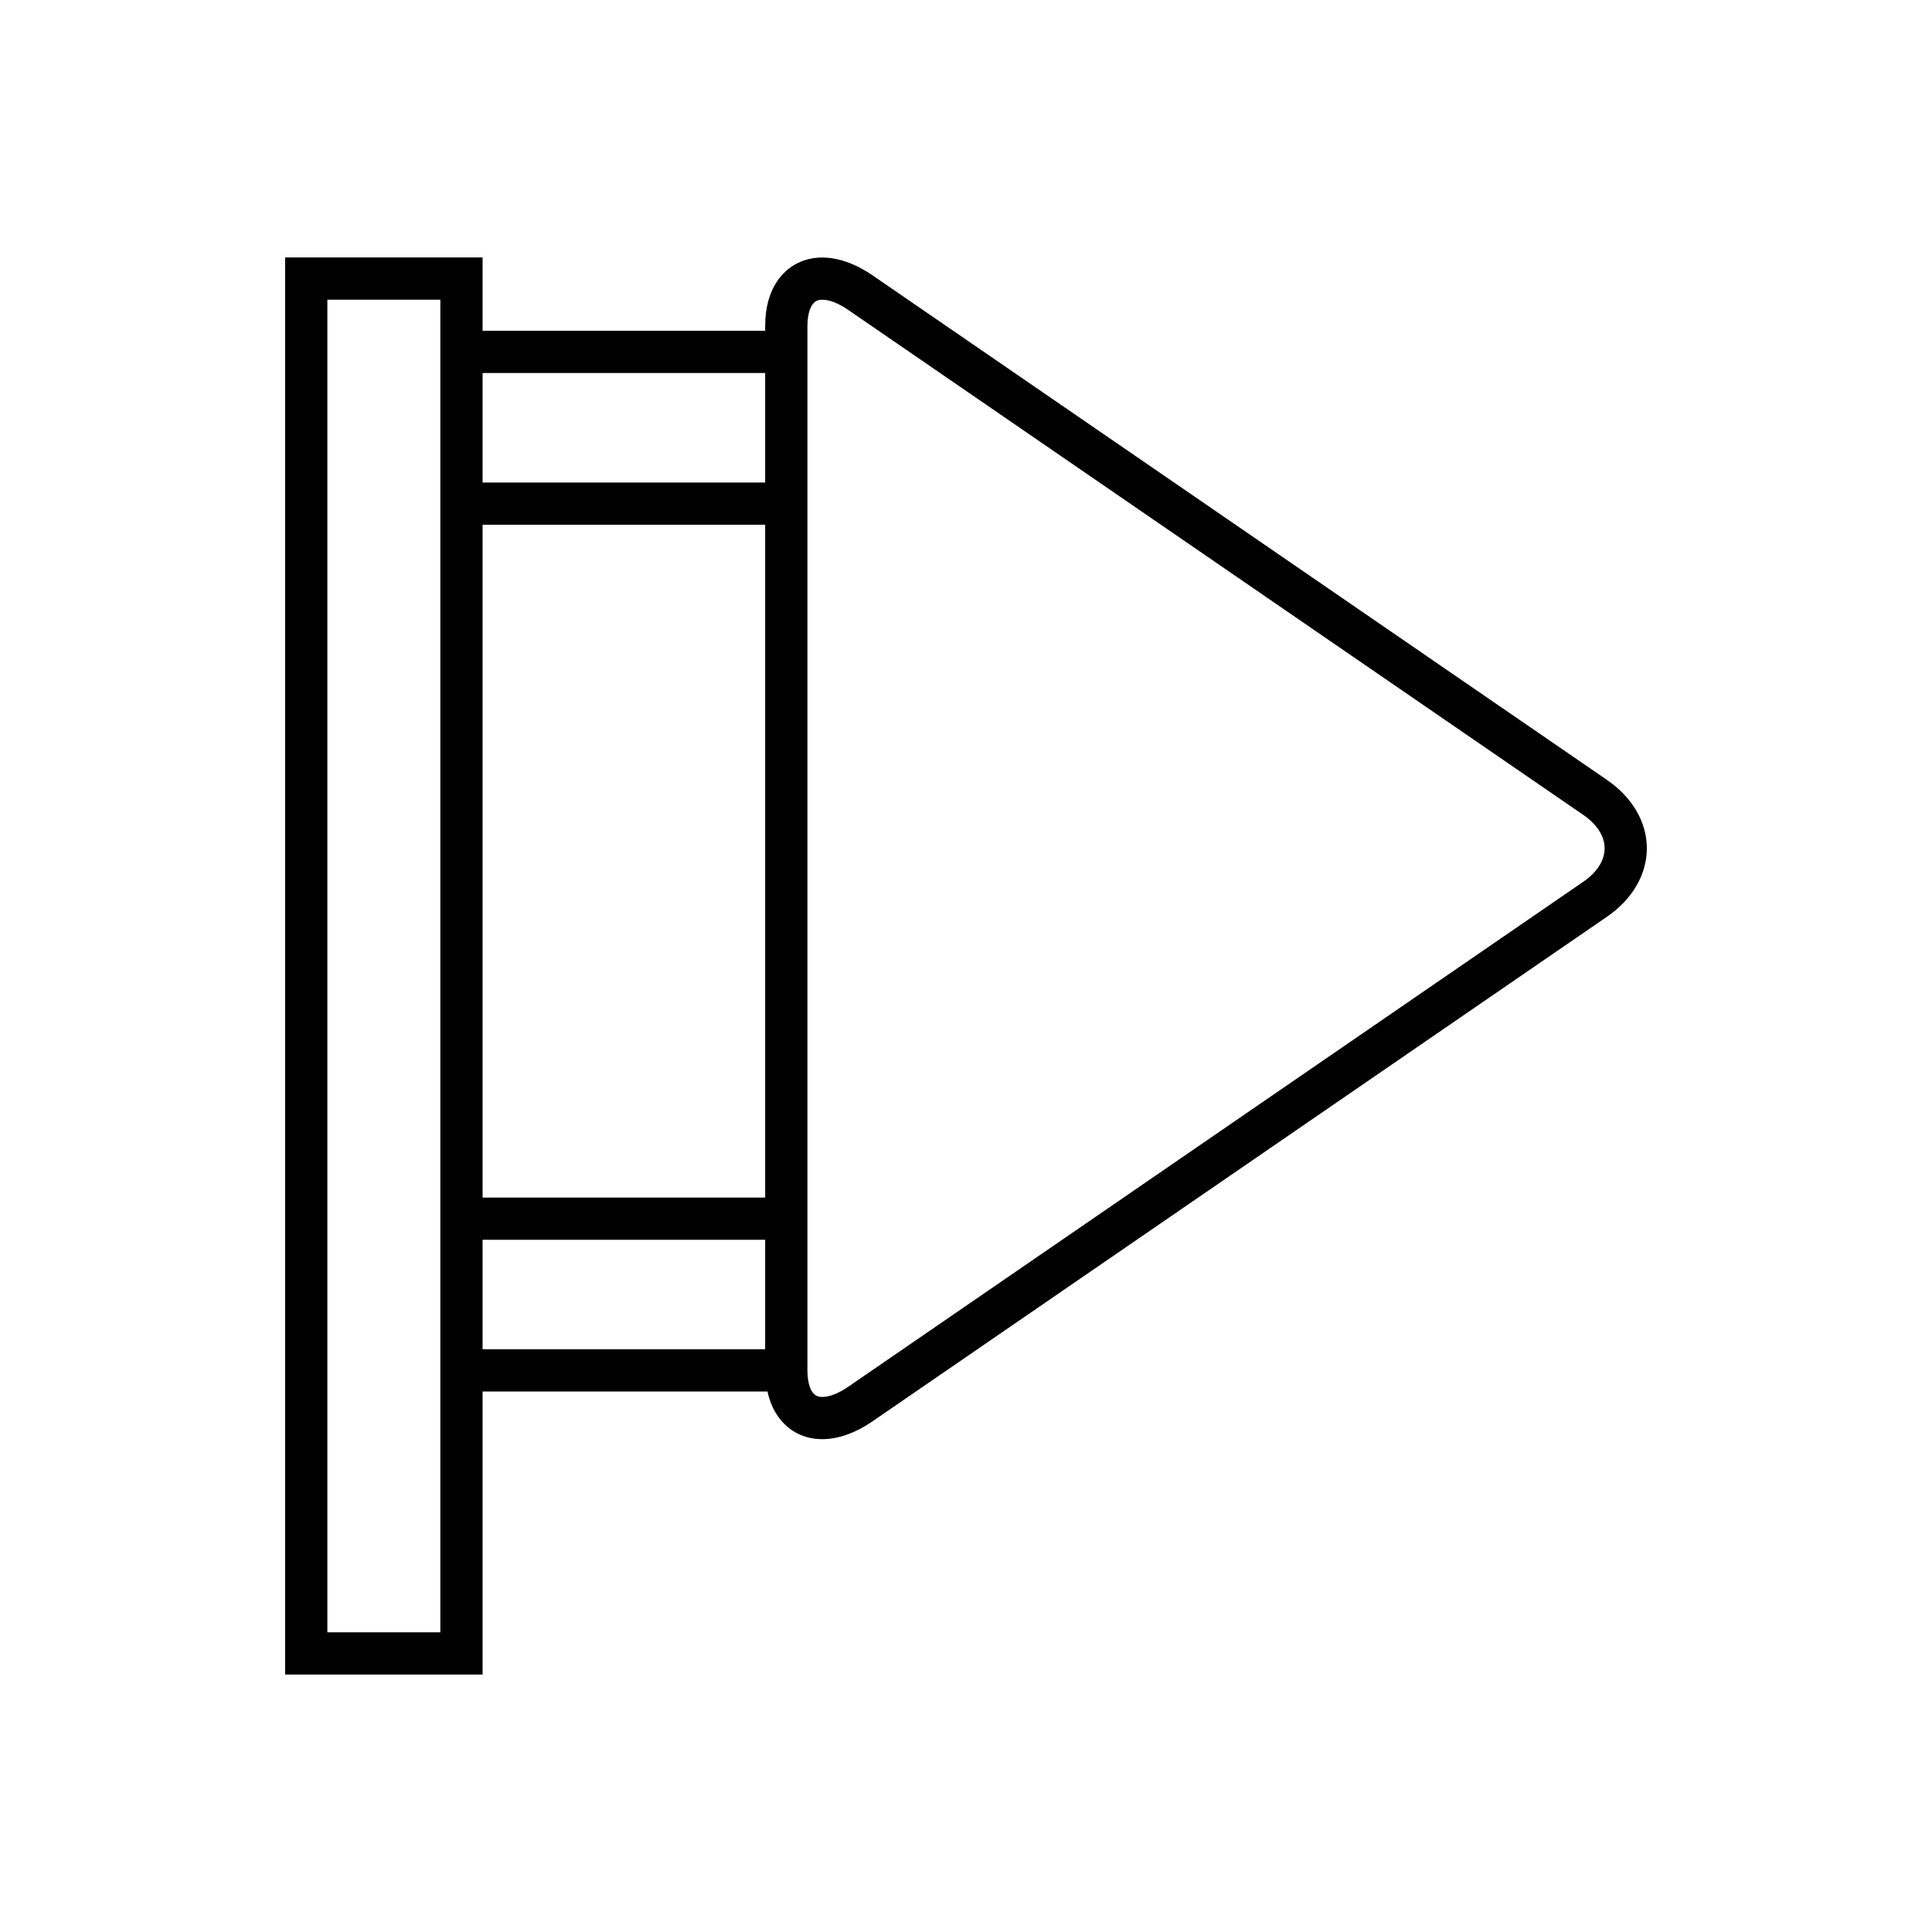
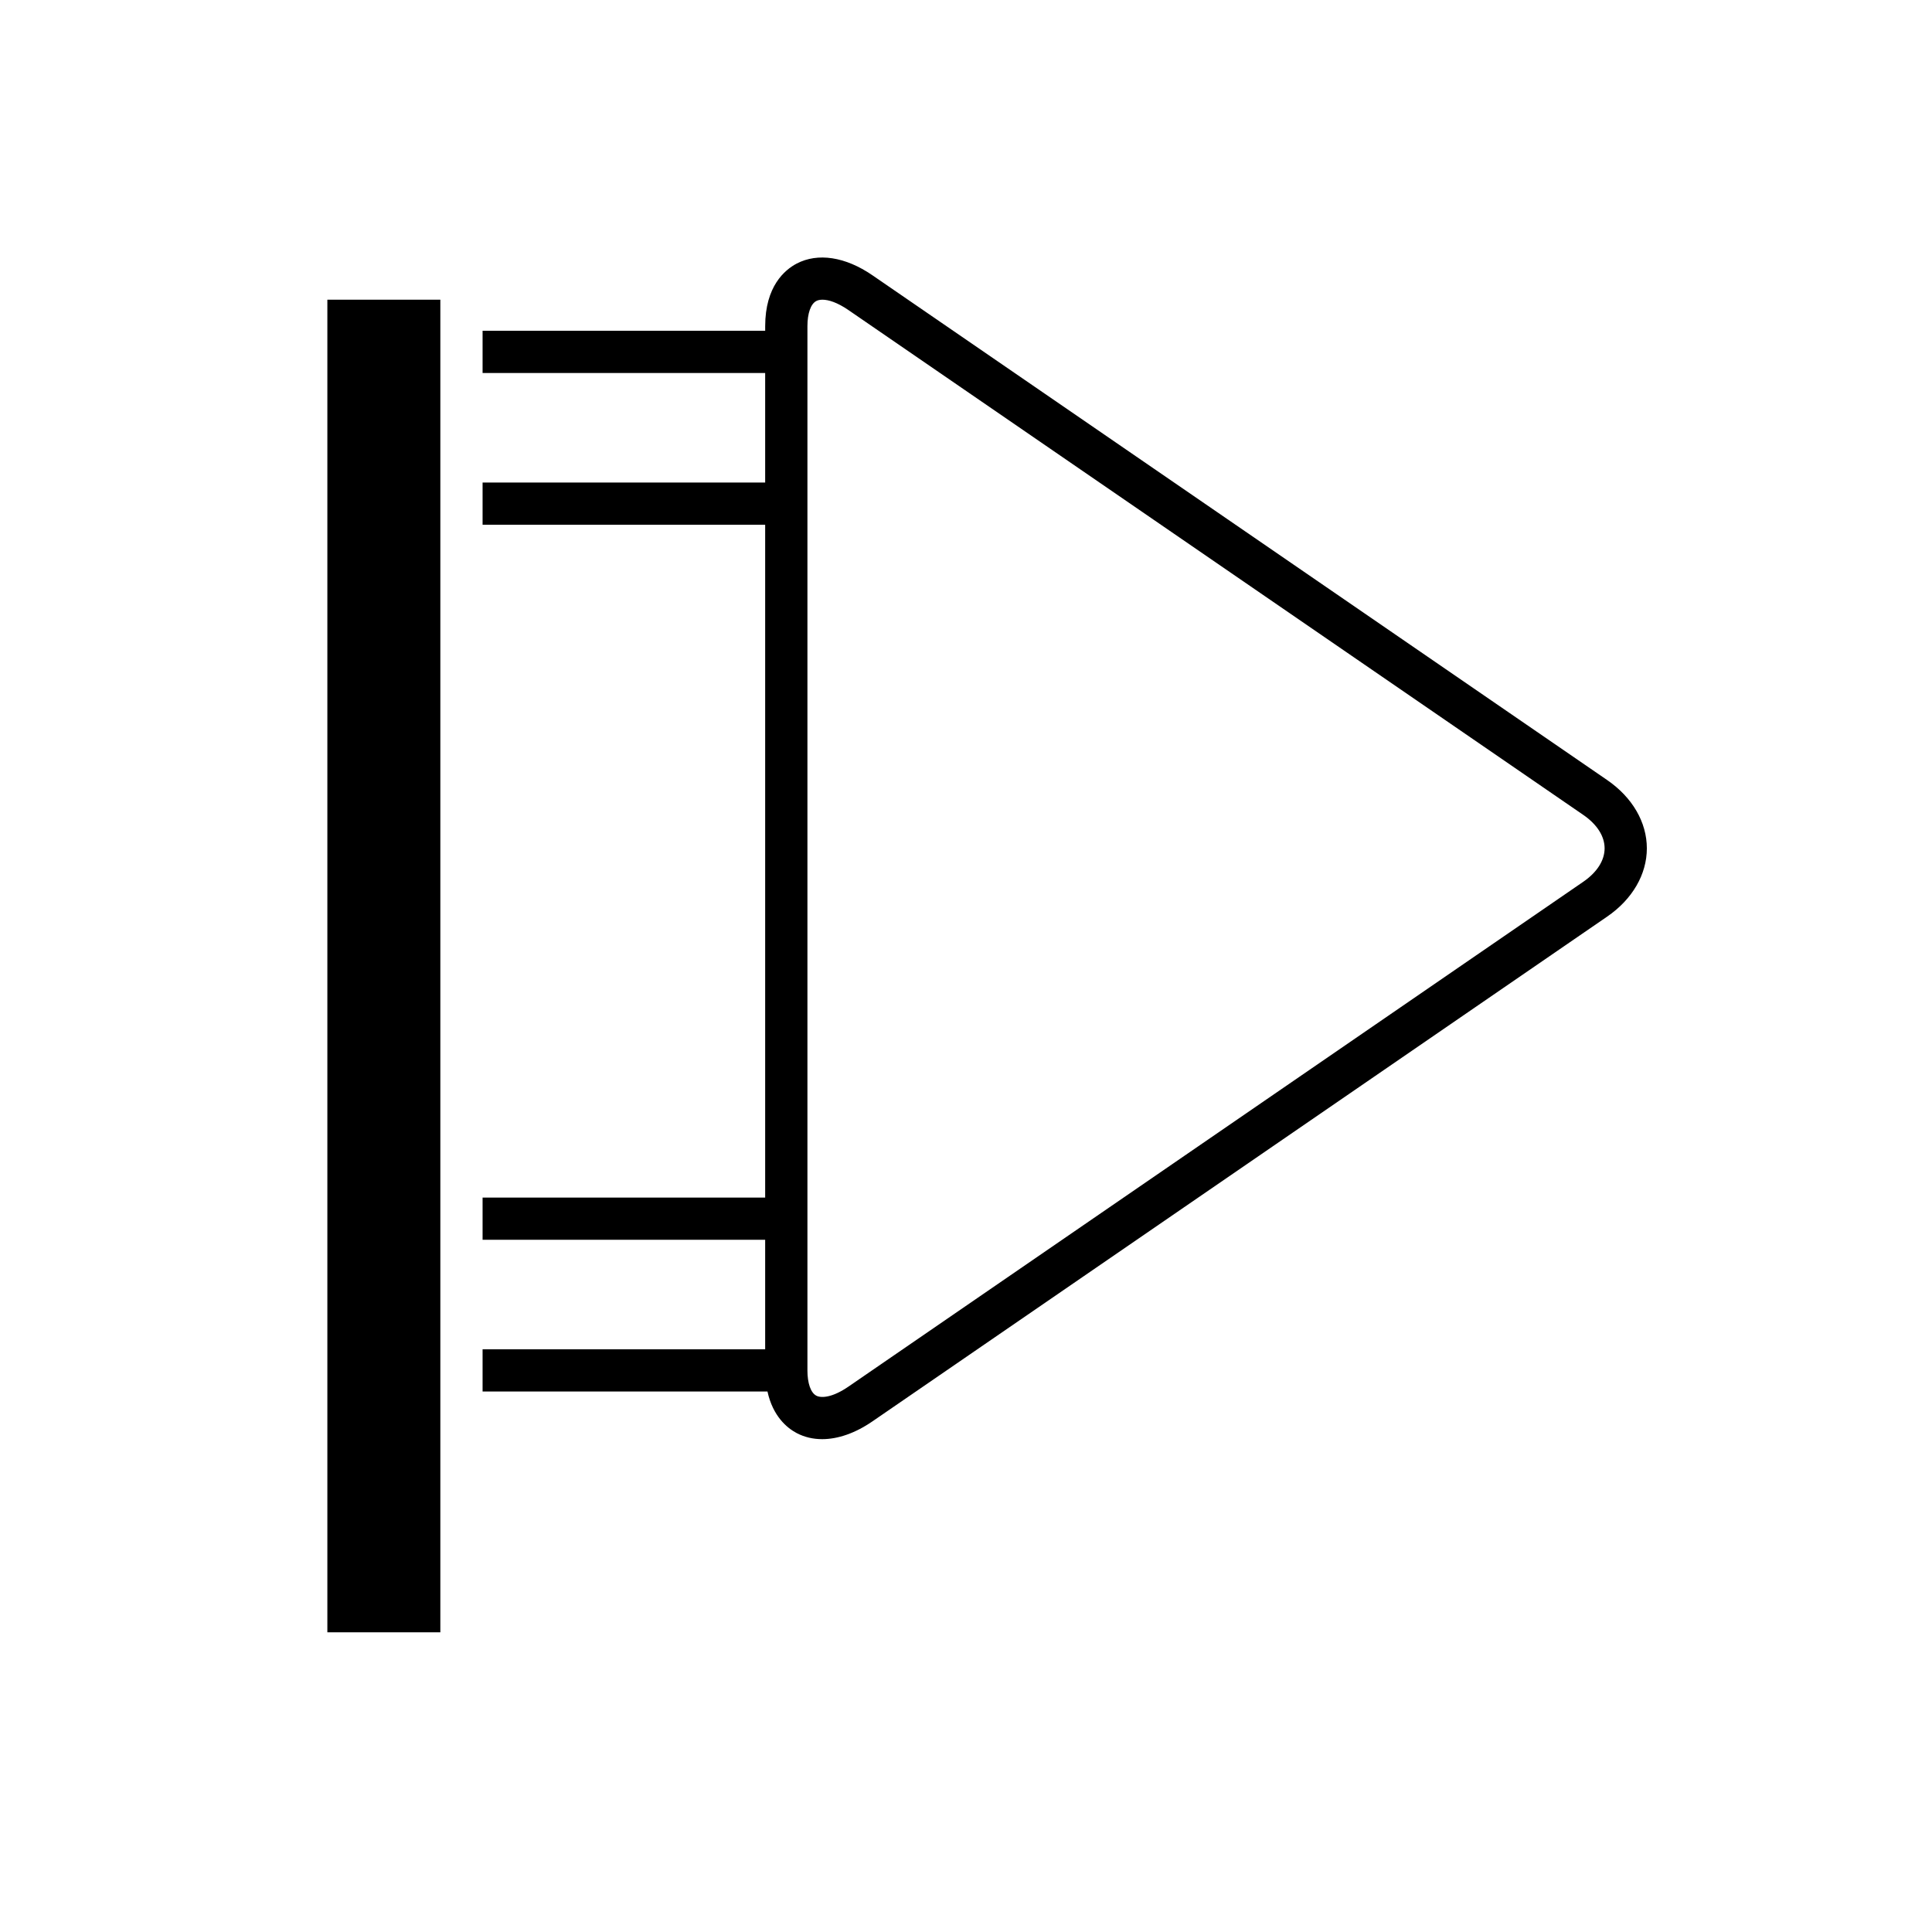
<svg xmlns="http://www.w3.org/2000/svg" fill="#000000" width="800px" height="800px" version="1.1" viewBox="144 144 512 512">
-   <path d="m271.89 512.77h75.5c1.438 6.594 5.231 9.691 7.719 11 2.062 1.086 4.348 1.621 6.773 1.621 4.184 0 8.773-1.59 13.297-4.695l194.73-133.78c6.688-4.594 10.523-11.191 10.523-18.098 0-6.91-3.836-13.504-10.523-18.102l-194.73-133.78c-7.144-4.902-14.453-6.023-20.066-3.074-3.109 1.637-8.332 5.969-8.332 16.598v1.195h-74.891v-19.426h-52.332v375.54h52.332zm86.086-282.31c0-3.418 0.879-5.918 2.352-6.691 0.406-0.215 0.957-0.344 1.633-0.344 1.605 0 3.941 0.723 6.879 2.742l194.73 133.78c3.656 2.512 5.668 5.66 5.668 8.871 0 3.207-2.012 6.359-5.668 8.871l-194.73 133.78c-4.172 2.871-7.152 3.109-8.512 2.398-1.469-0.773-2.352-3.273-2.352-6.691zm-86.086 12.391h74.887v29.02h-74.887zm0 40.215h74.887v178.3h-74.887zm0 189.49h74.887v29.02h-74.887zm-11.195 104.02h-29.941v-353.15h29.941z" />
+   <path d="m271.89 512.77h75.5c1.438 6.594 5.231 9.691 7.719 11 2.062 1.086 4.348 1.621 6.773 1.621 4.184 0 8.773-1.59 13.297-4.695l194.73-133.78c6.688-4.594 10.523-11.191 10.523-18.098 0-6.91-3.836-13.504-10.523-18.102l-194.73-133.78c-7.144-4.902-14.453-6.023-20.066-3.074-3.109 1.637-8.332 5.969-8.332 16.598v1.195h-74.891v-19.426h-52.332h52.332zm86.086-282.31c0-3.418 0.879-5.918 2.352-6.691 0.406-0.215 0.957-0.344 1.633-0.344 1.605 0 3.941 0.723 6.879 2.742l194.73 133.78c3.656 2.512 5.668 5.66 5.668 8.871 0 3.207-2.012 6.359-5.668 8.871l-194.73 133.78c-4.172 2.871-7.152 3.109-8.512 2.398-1.469-0.773-2.352-3.273-2.352-6.691zm-86.086 12.391h74.887v29.02h-74.887zm0 40.215h74.887v178.3h-74.887zm0 189.49h74.887v29.02h-74.887zm-11.195 104.02h-29.941v-353.15h29.941z" />
</svg>